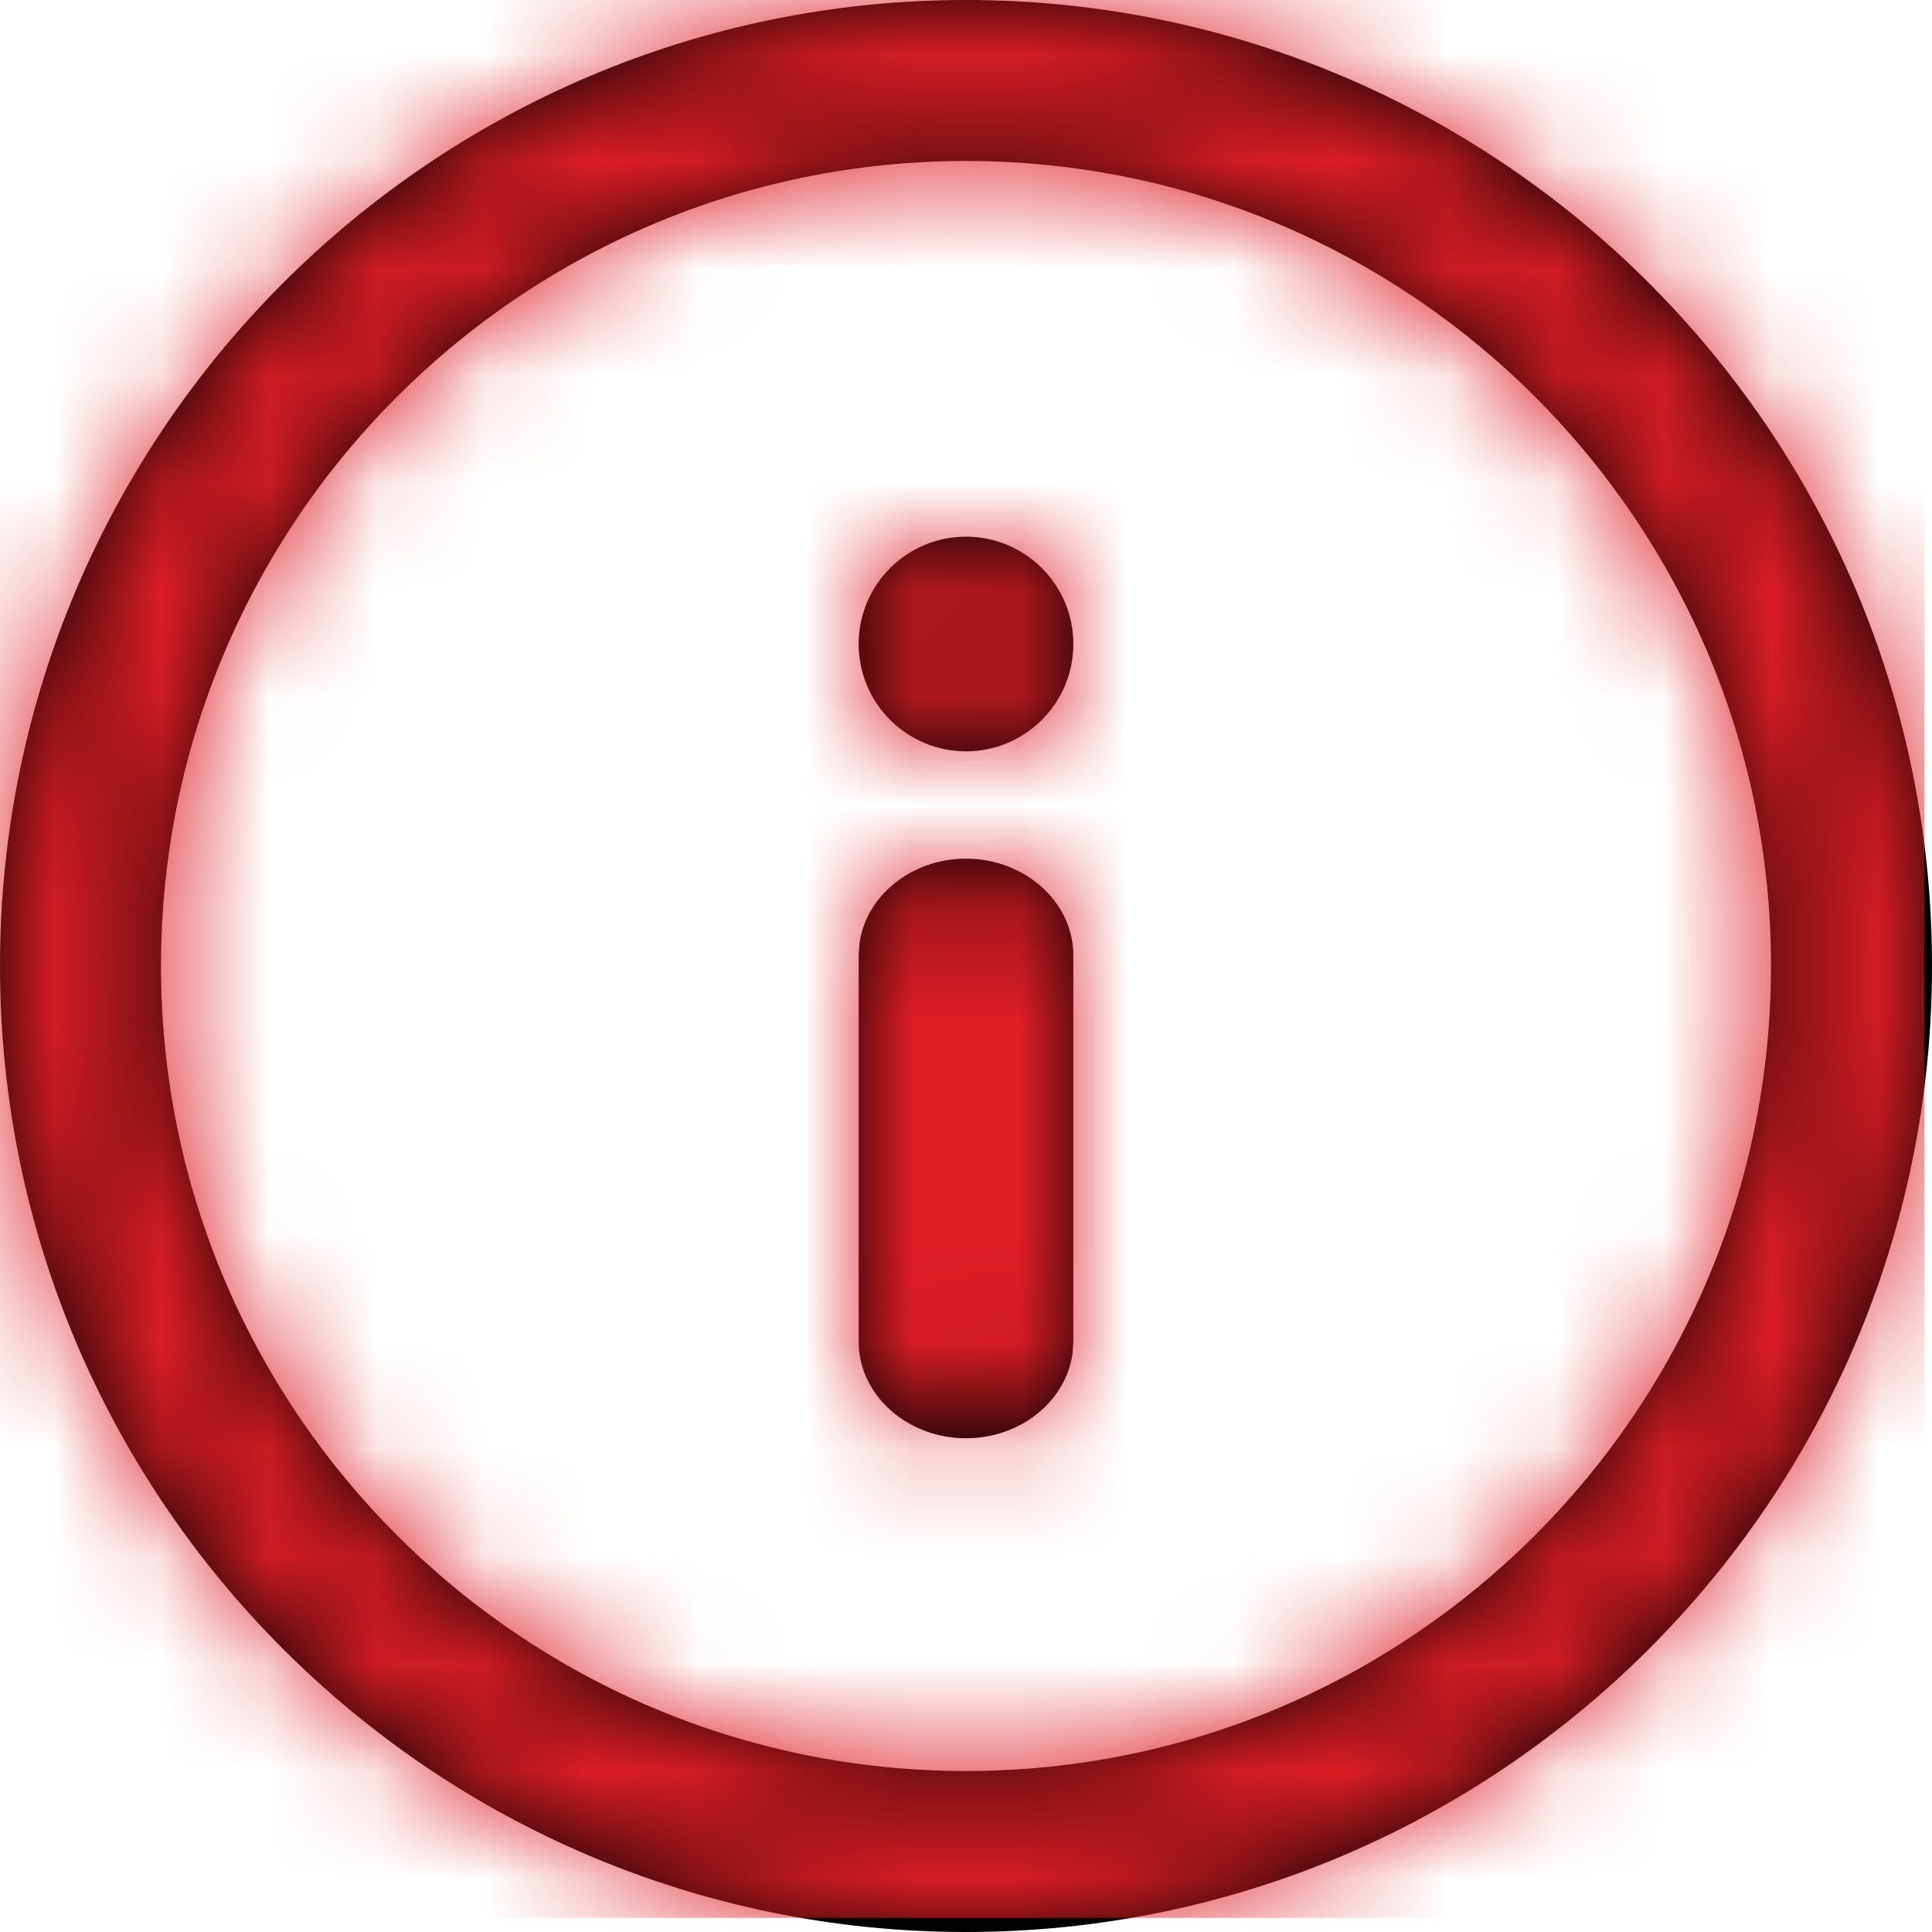
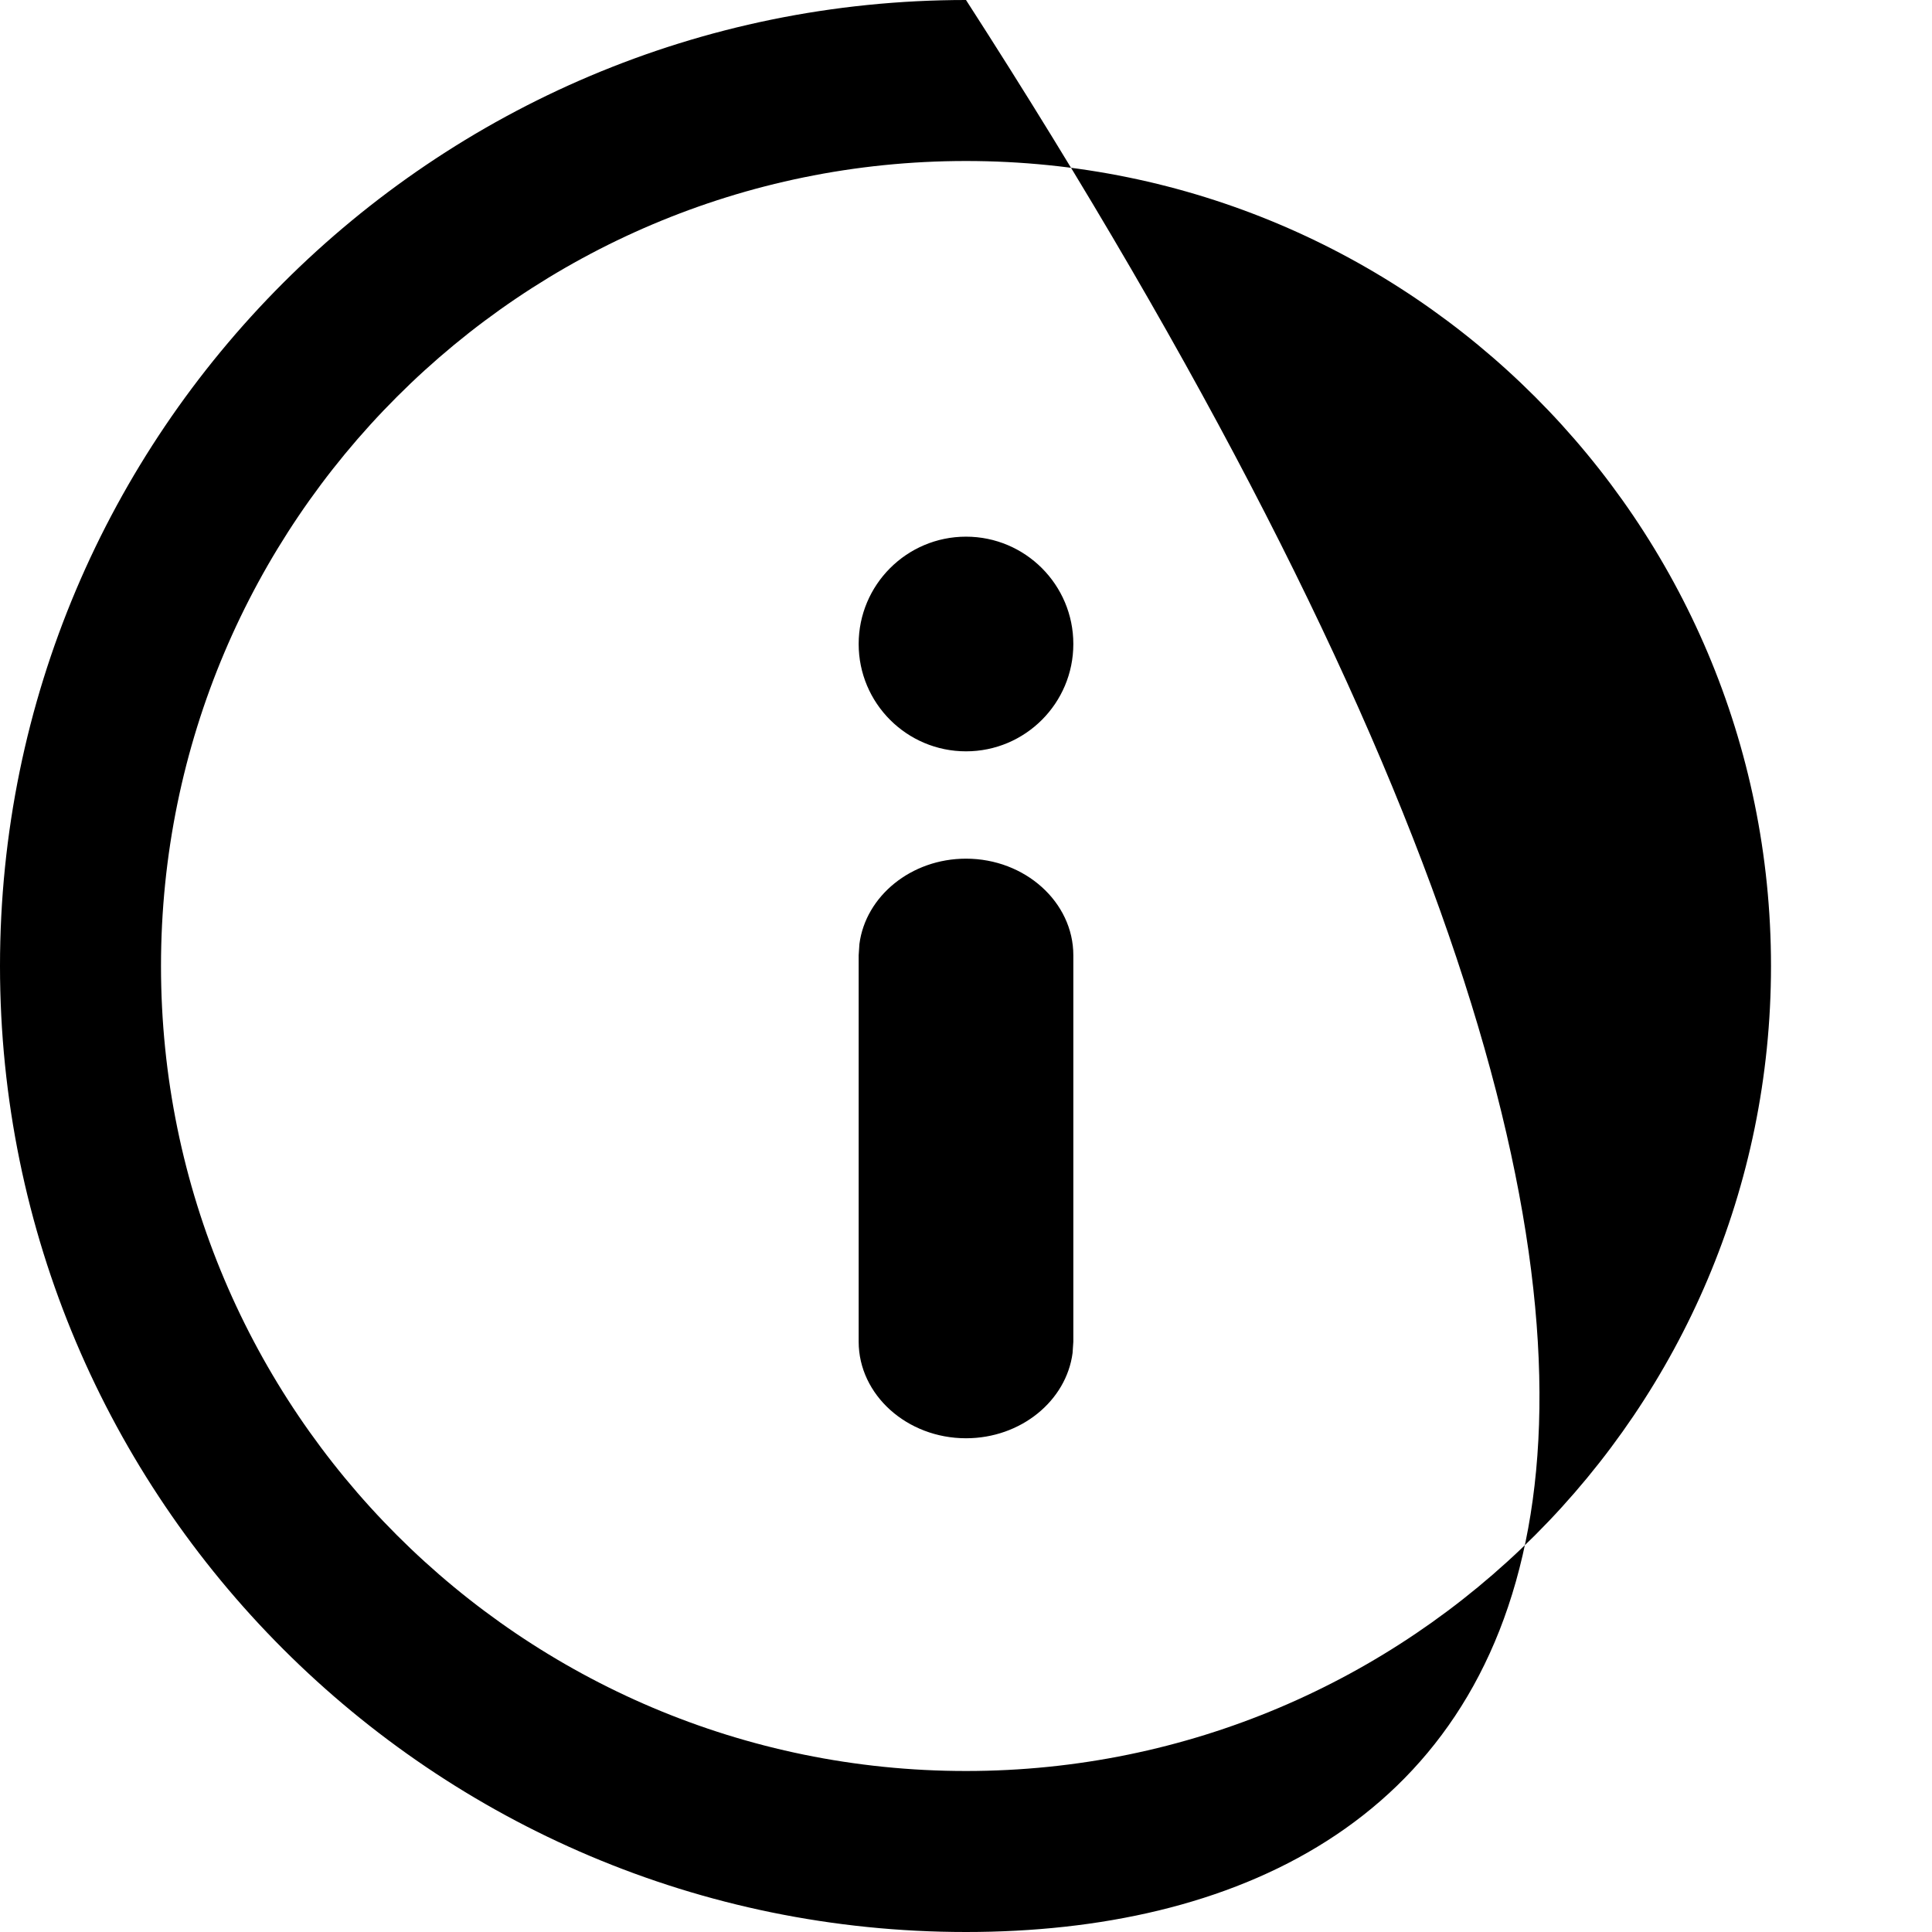
<svg xmlns="http://www.w3.org/2000/svg" xmlns:xlink="http://www.w3.org/1999/xlink" width="18px" height="18px" viewBox="0 0 18 18" version="1.1">
  <title>Red/Icon15</title>
  <desc>Created with Sketch.</desc>
  <defs>
-     <path d="M9,7 C9.552,7 10,6.552 10,6 C10,5.448 9.552,5 9,5 C8.448,5 8,5.448 8,6 C8,6.552 8.448,7 9,7 Z M9,0 C13.968,0 18,4.032 18,9 C18,13.968 13.968,18 9,18 C4.032,18 -2.30926389e-14,13.968 -2.30926389e-14,9 C-2.30926389e-14,4.032 4.032,0 9,0 Z M9,1.5 C4.86,1.5 1.5,4.86 1.5,9 C1.5,13.14 4.86,16.5 9,16.5 C13.14,16.5 16.5,13.14 16.5,9 C16.5,4.86 13.14,1.5 9,1.5 Z M9,8 C9.55,8 10,8.405 10,8.9 L10,8.9 L10,12.5 L9.993,12.605 C9.935,13.051 9.511,13.4 9,13.4 C8.45,13.4 8,12.995 8,12.5 L8,12.5 L8,8.9 L8.007,8.795 C8.065,8.349 8.489,8 9,8 Z" id="path-1" />
+     <path d="M9,7 C9.552,7 10,6.552 10,6 C10,5.448 9.552,5 9,5 C8.448,5 8,5.448 8,6 C8,6.552 8.448,7 9,7 Z M9,0 C18,13.968 13.968,18 9,18 C4.032,18 -2.30926389e-14,13.968 -2.30926389e-14,9 C-2.30926389e-14,4.032 4.032,0 9,0 Z M9,1.5 C4.86,1.5 1.5,4.86 1.5,9 C1.5,13.14 4.86,16.5 9,16.5 C13.14,16.5 16.5,13.14 16.5,9 C16.5,4.86 13.14,1.5 9,1.5 Z M9,8 C9.55,8 10,8.405 10,8.9 L10,8.9 L10,12.5 L9.993,12.605 C9.935,13.051 9.511,13.4 9,13.4 C8.45,13.4 8,12.995 8,12.5 L8,12.5 L8,8.9 L8.007,8.795 C8.065,8.349 8.489,8 9,8 Z" id="path-1" />
  </defs>
  <g id="Styles" stroke="none" stroke-width="1" fill="none" fill-rule="evenodd">
    <g id="02-Elements/Icons/Default/Info-🔗">
      <mask id="mask-2" fill="white">
        <use xlink:href="#path-1" />
      </mask>
      <use id="round-info" fill="#000000" fill-rule="nonzero" xlink:href="#path-1" />
      <g id="Styles/Colors/Red" mask="url(#mask-2)" fill="#DD1E25" fill-rule="evenodd">
-         <rect id="Rectangle" x="0" y="0" width="17.93" height="17.868" />
-       </g>
+         </g>
    </g>
  </g>
</svg>